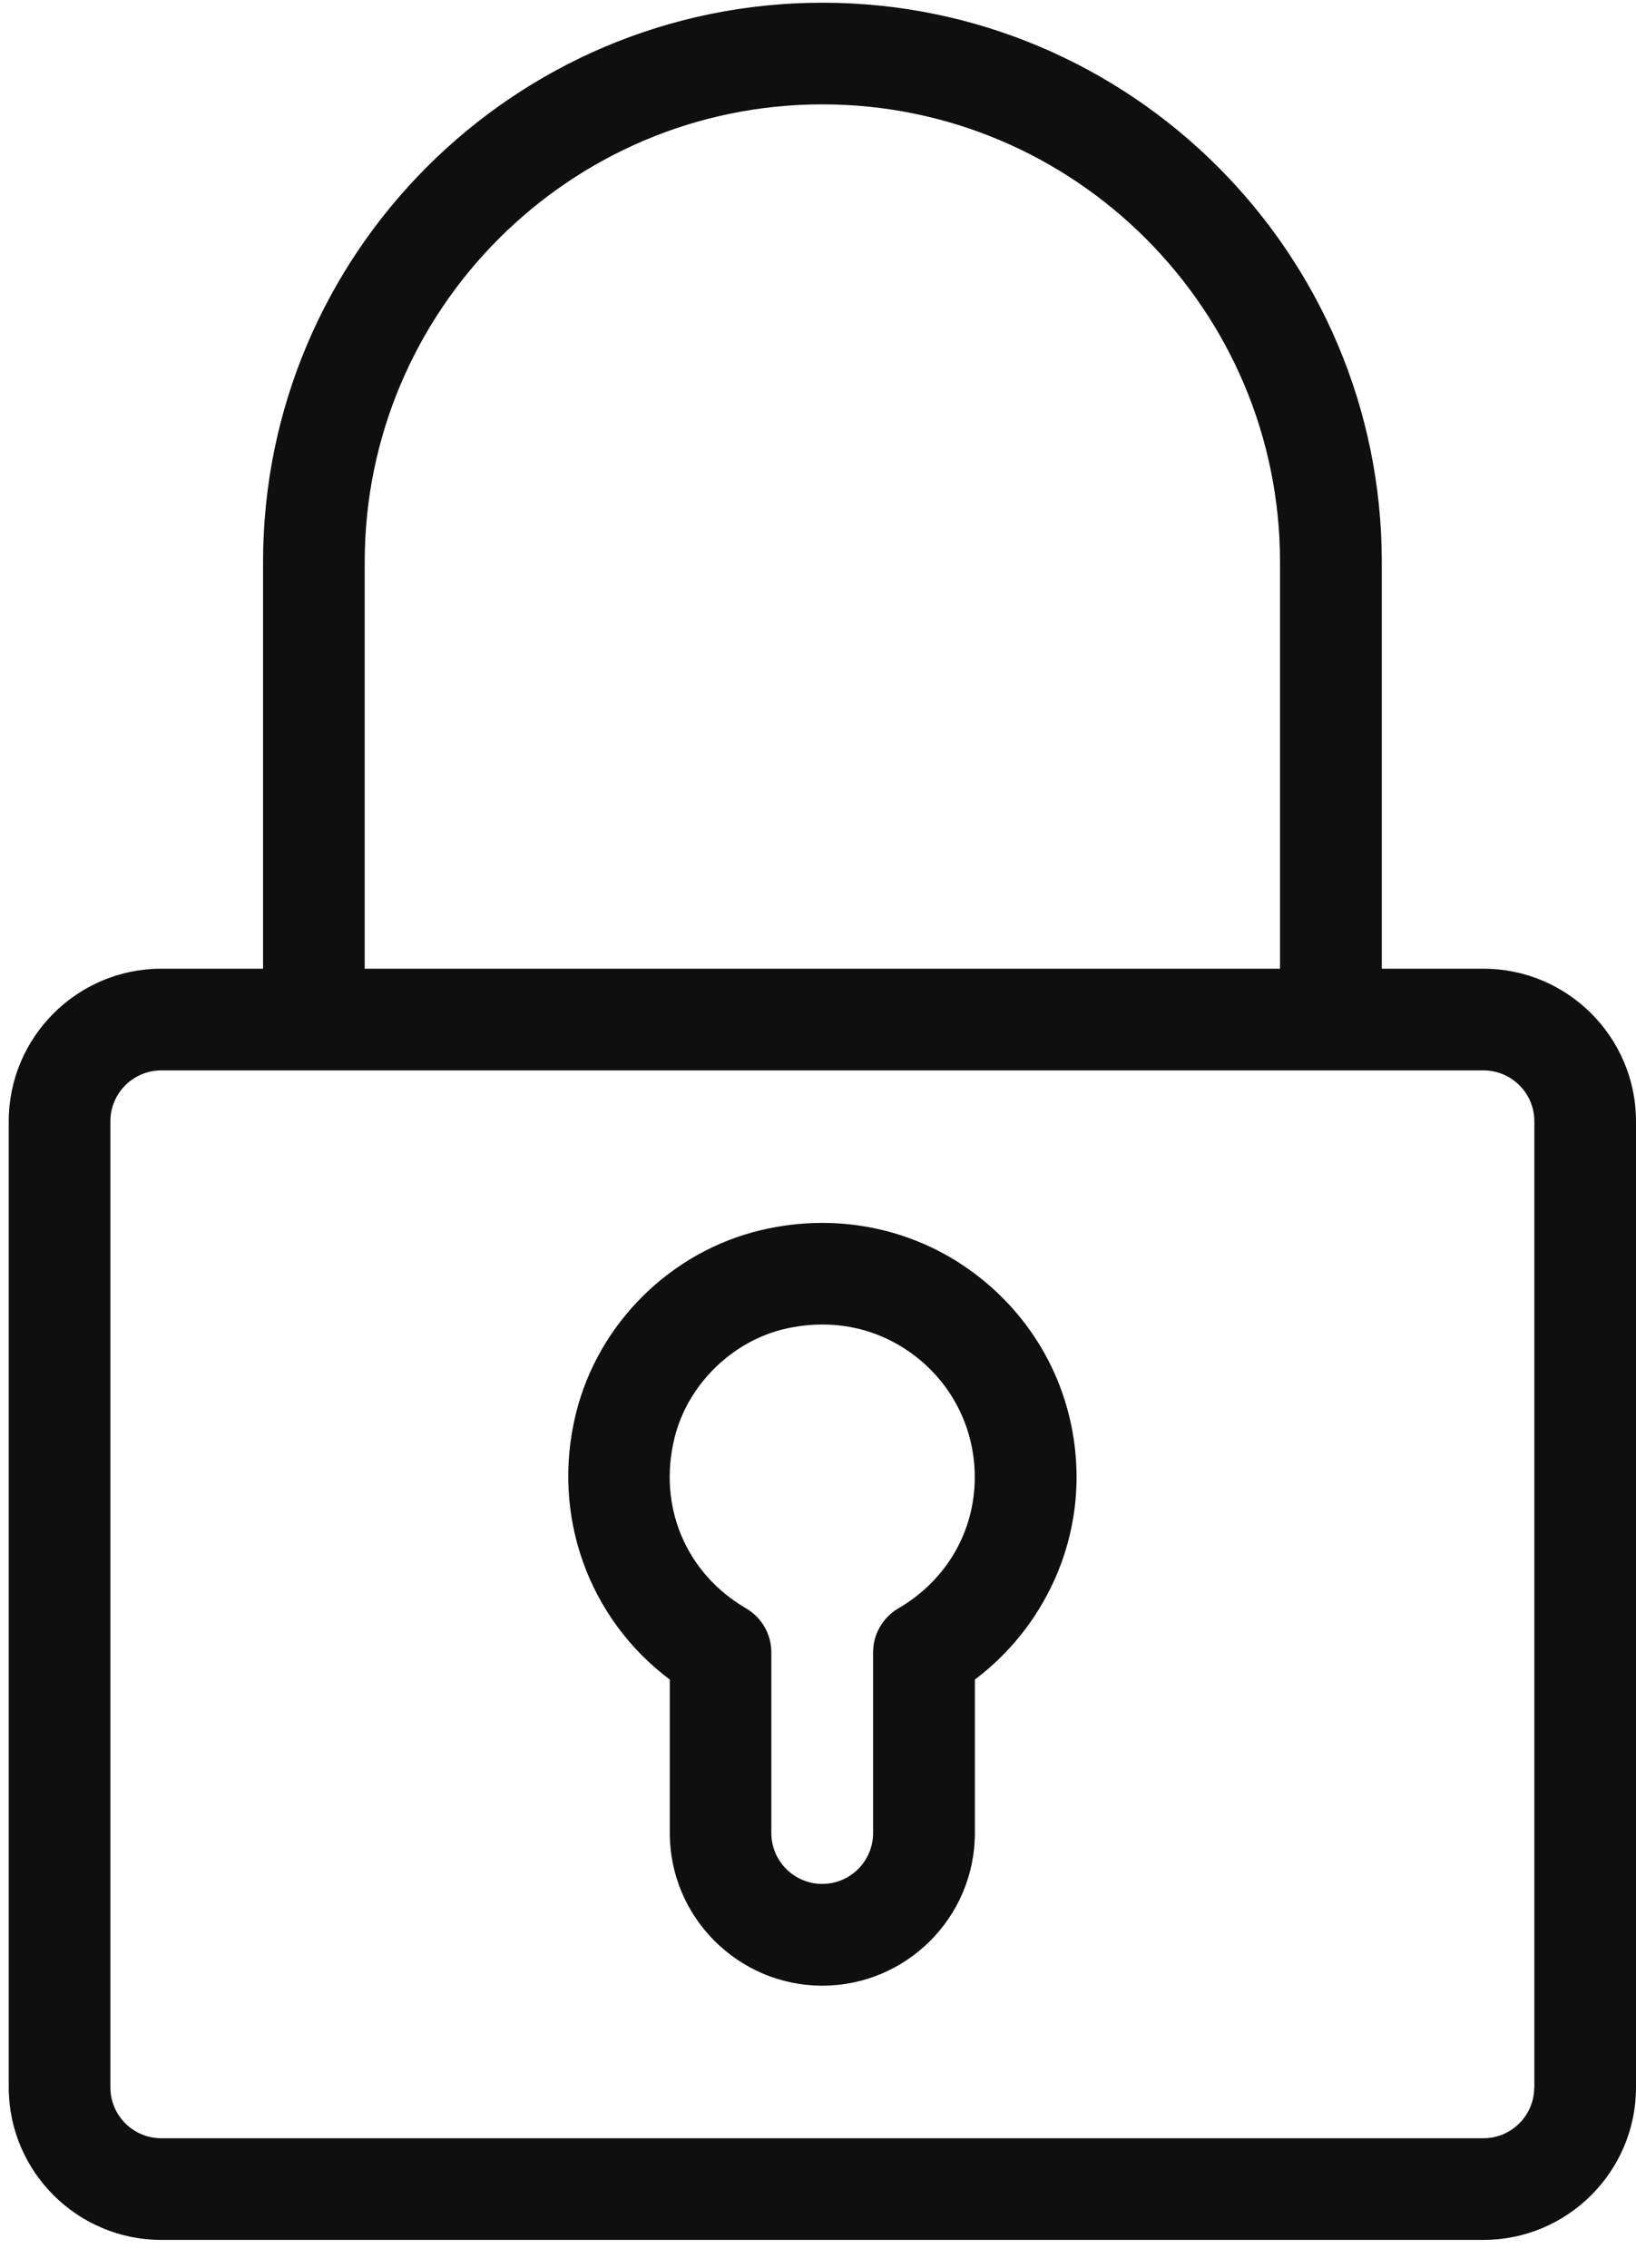
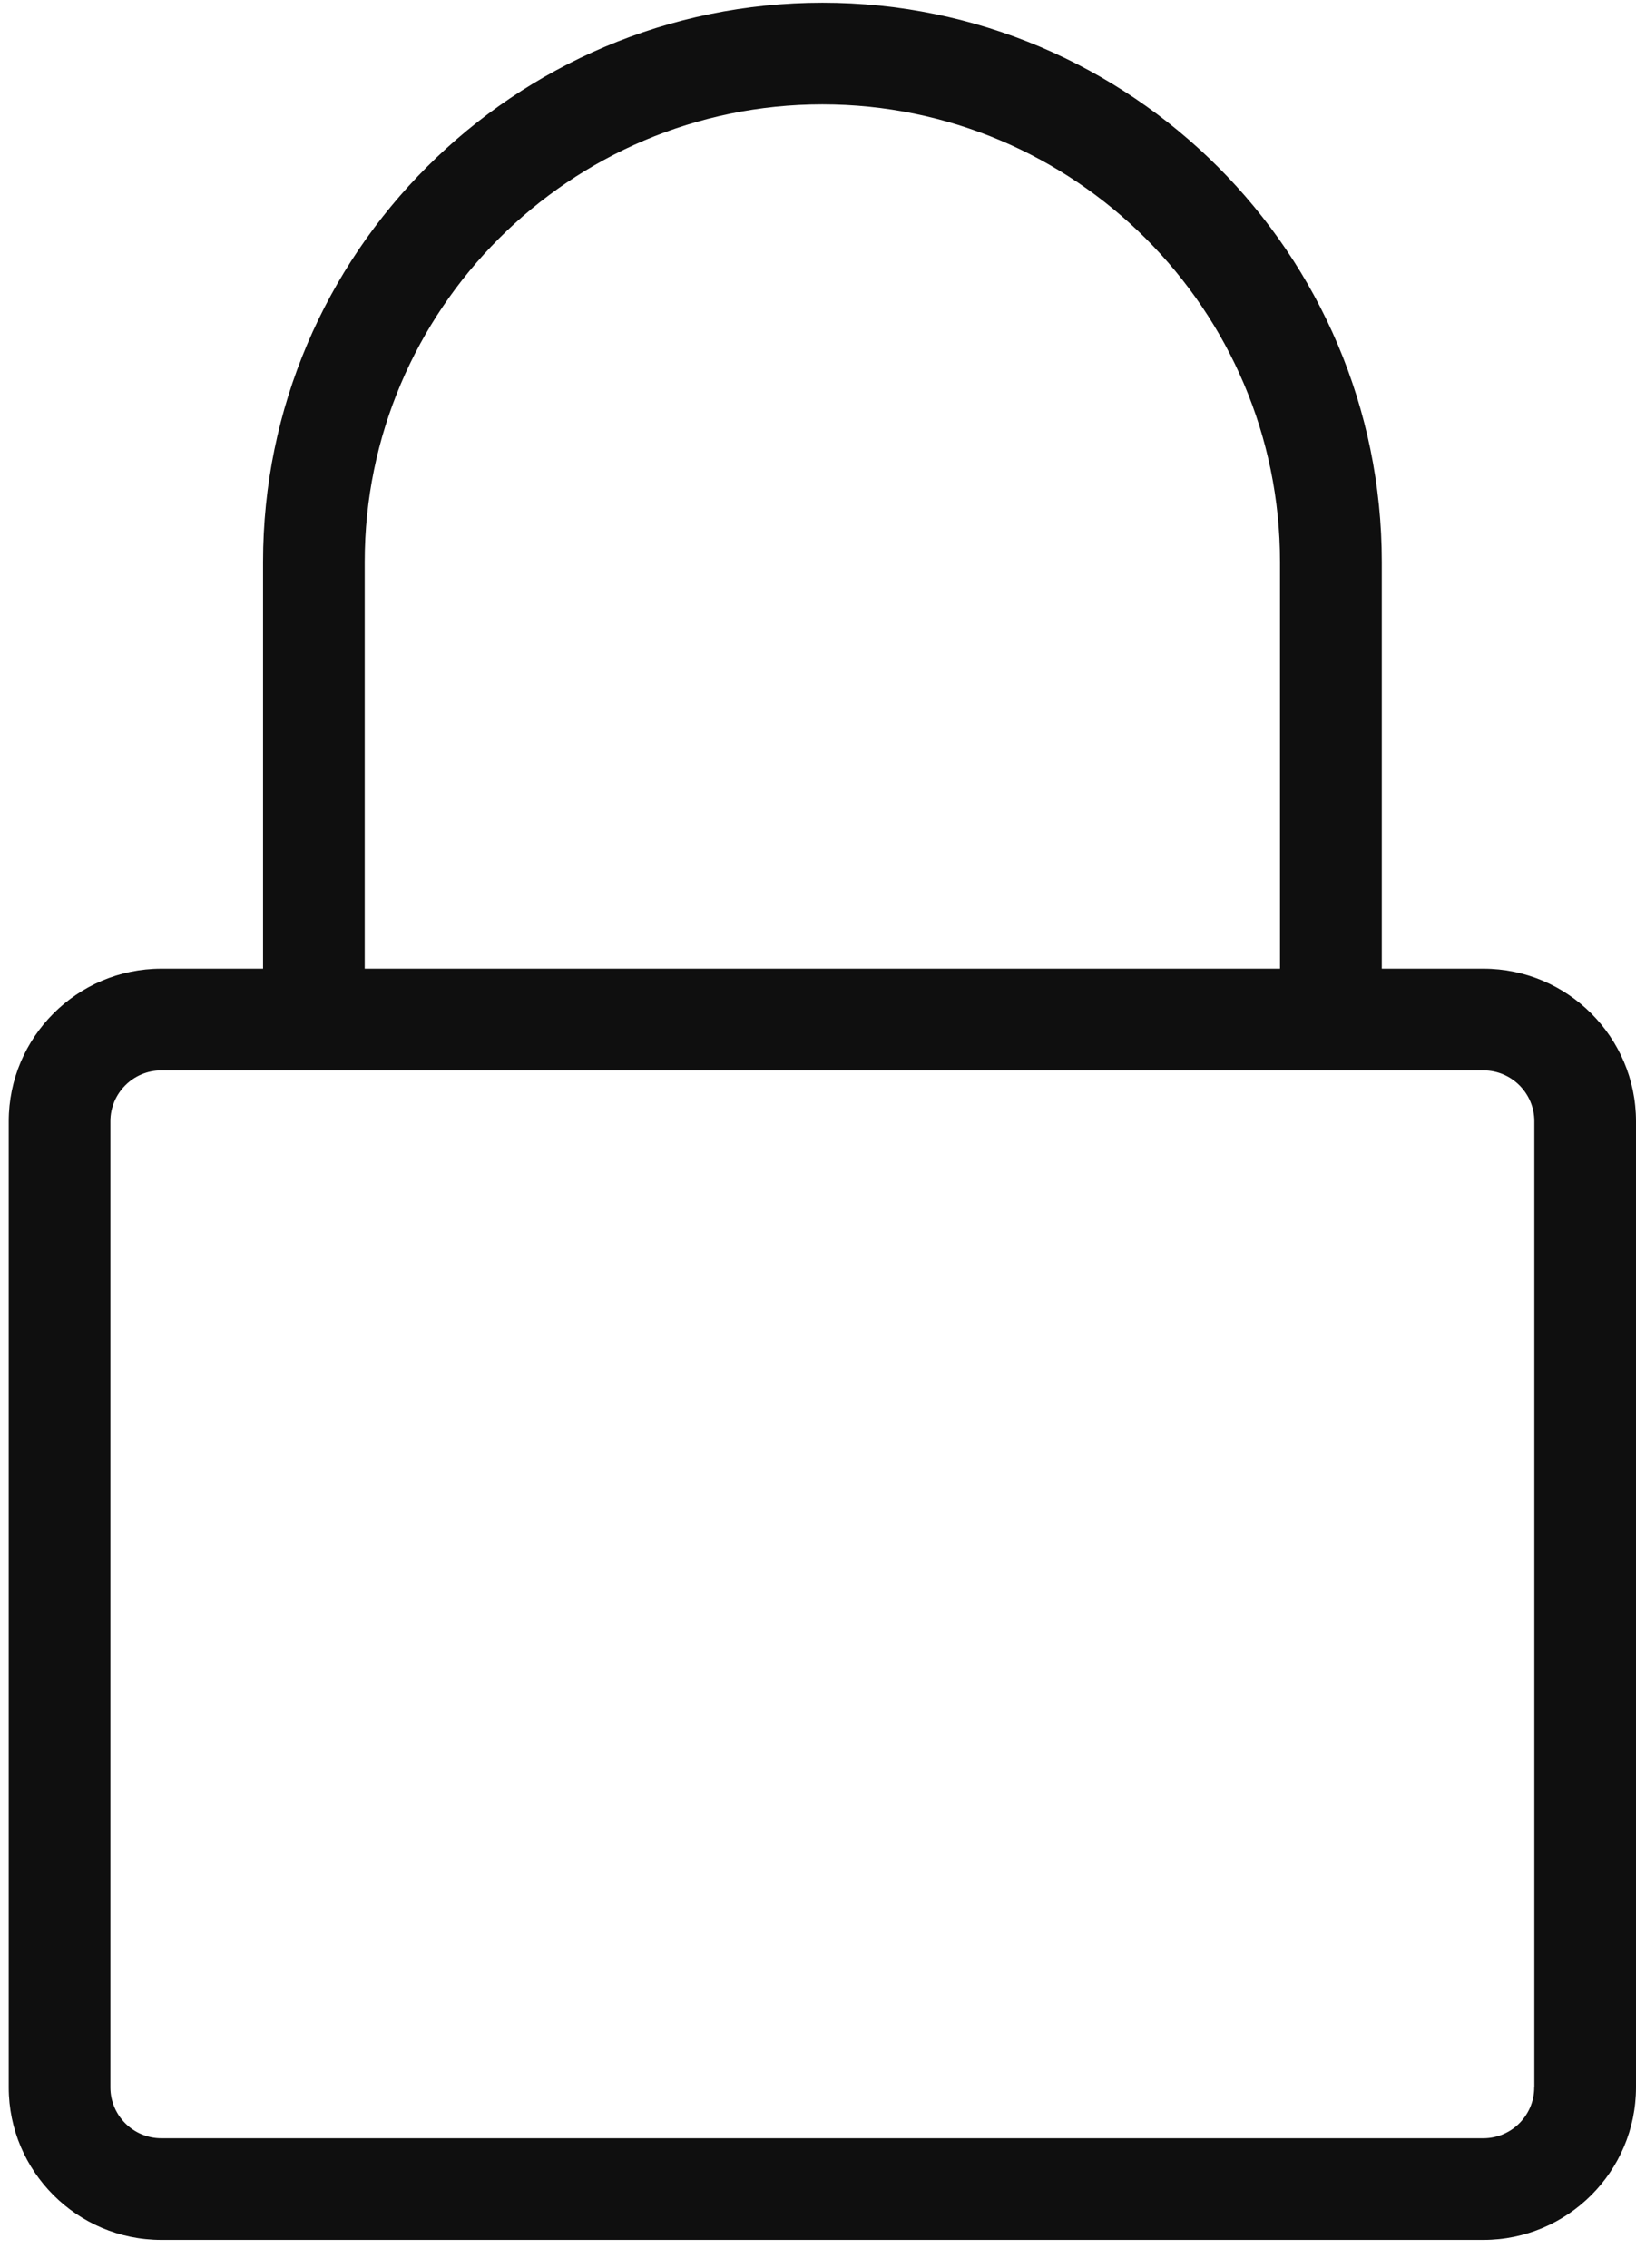
<svg xmlns="http://www.w3.org/2000/svg" width="44" height="61" viewBox="0 0 44 61" fill="none">
  <path d="M39.897 26.055H37.163V15.116C37.163 6.82 30.413 0.073 22.12 0.073C13.828 0.073 7.075 6.82 7.075 15.116V26.055H4.338C2.077 26.055 0.235 27.897 0.235 30.158V56.144C0.235 58.405 2.077 60.246 4.338 60.246H39.897C42.158 60.246 44 58.405 44 56.144V30.158C44 27.897 42.158 26.055 39.897 26.055ZM9.809 15.116C9.809 8.33 15.331 2.807 22.117 2.807C28.903 2.807 34.426 8.33 34.426 15.116V26.055H9.809V15.116ZM41.263 56.144C41.263 56.898 40.649 57.512 39.894 57.512H4.338C3.583 57.512 2.969 56.898 2.969 56.144V30.158C2.969 29.404 3.583 28.79 4.338 28.79H39.897C40.652 28.79 41.266 29.404 41.266 30.158V56.144H41.263Z" fill="#0F0F0F" />
-   <path d="M26.366 34.373C24.722 33.065 22.584 32.592 20.494 33.08C18.047 33.649 16.082 35.592 15.486 38.033C14.819 40.761 15.828 43.534 18.014 45.175V49.305C18.014 51.566 19.856 53.408 22.117 53.408C24.378 53.408 26.219 51.566 26.219 49.305V45.175C27.923 43.891 28.954 41.872 28.954 39.734C28.954 37.632 28.01 35.679 26.366 34.373ZM24.162 43.259C23.743 43.504 23.482 43.953 23.482 44.442V49.302C23.482 50.057 22.868 50.671 22.114 50.671C21.359 50.671 20.745 50.057 20.745 49.302V44.442C20.745 43.953 20.485 43.504 20.065 43.259C18.445 42.315 17.69 40.519 18.14 38.68C18.487 37.254 19.682 36.074 21.11 35.742C22.401 35.446 23.659 35.718 24.662 36.512C25.65 37.296 26.216 38.467 26.216 39.728C26.219 41.192 25.45 42.51 24.162 43.259Z" fill="#0F0F0F" />
</svg>